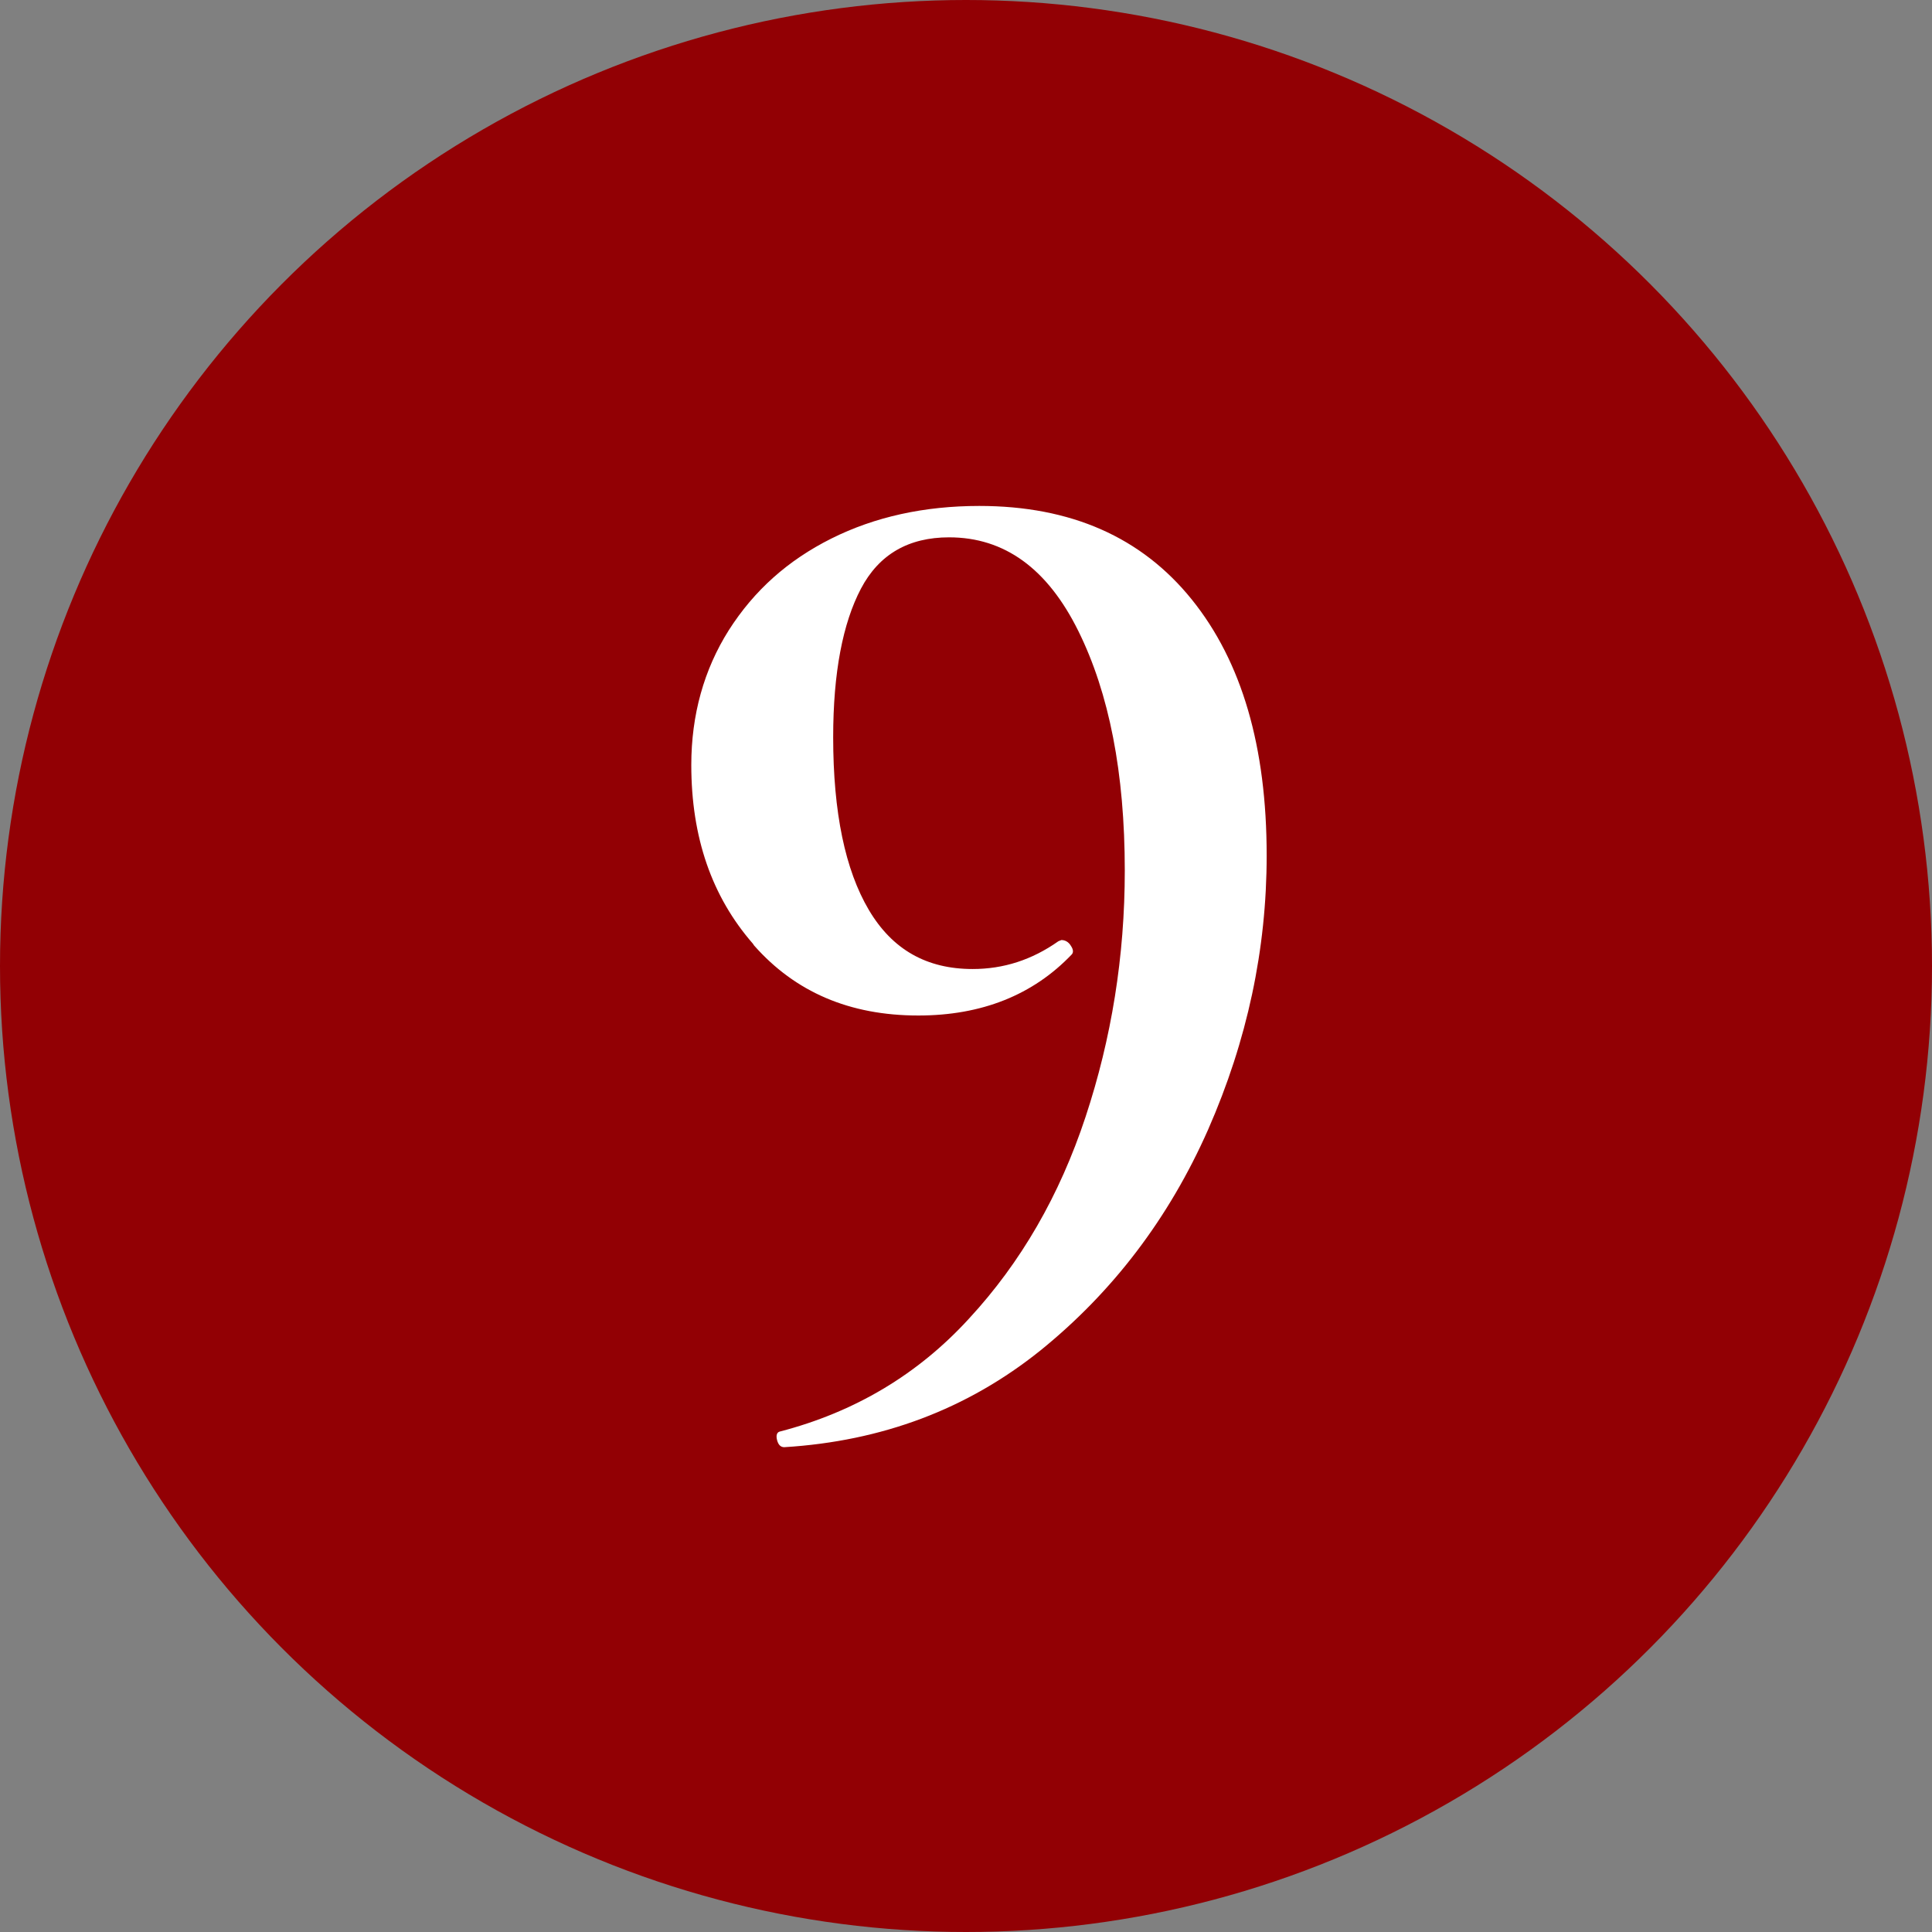
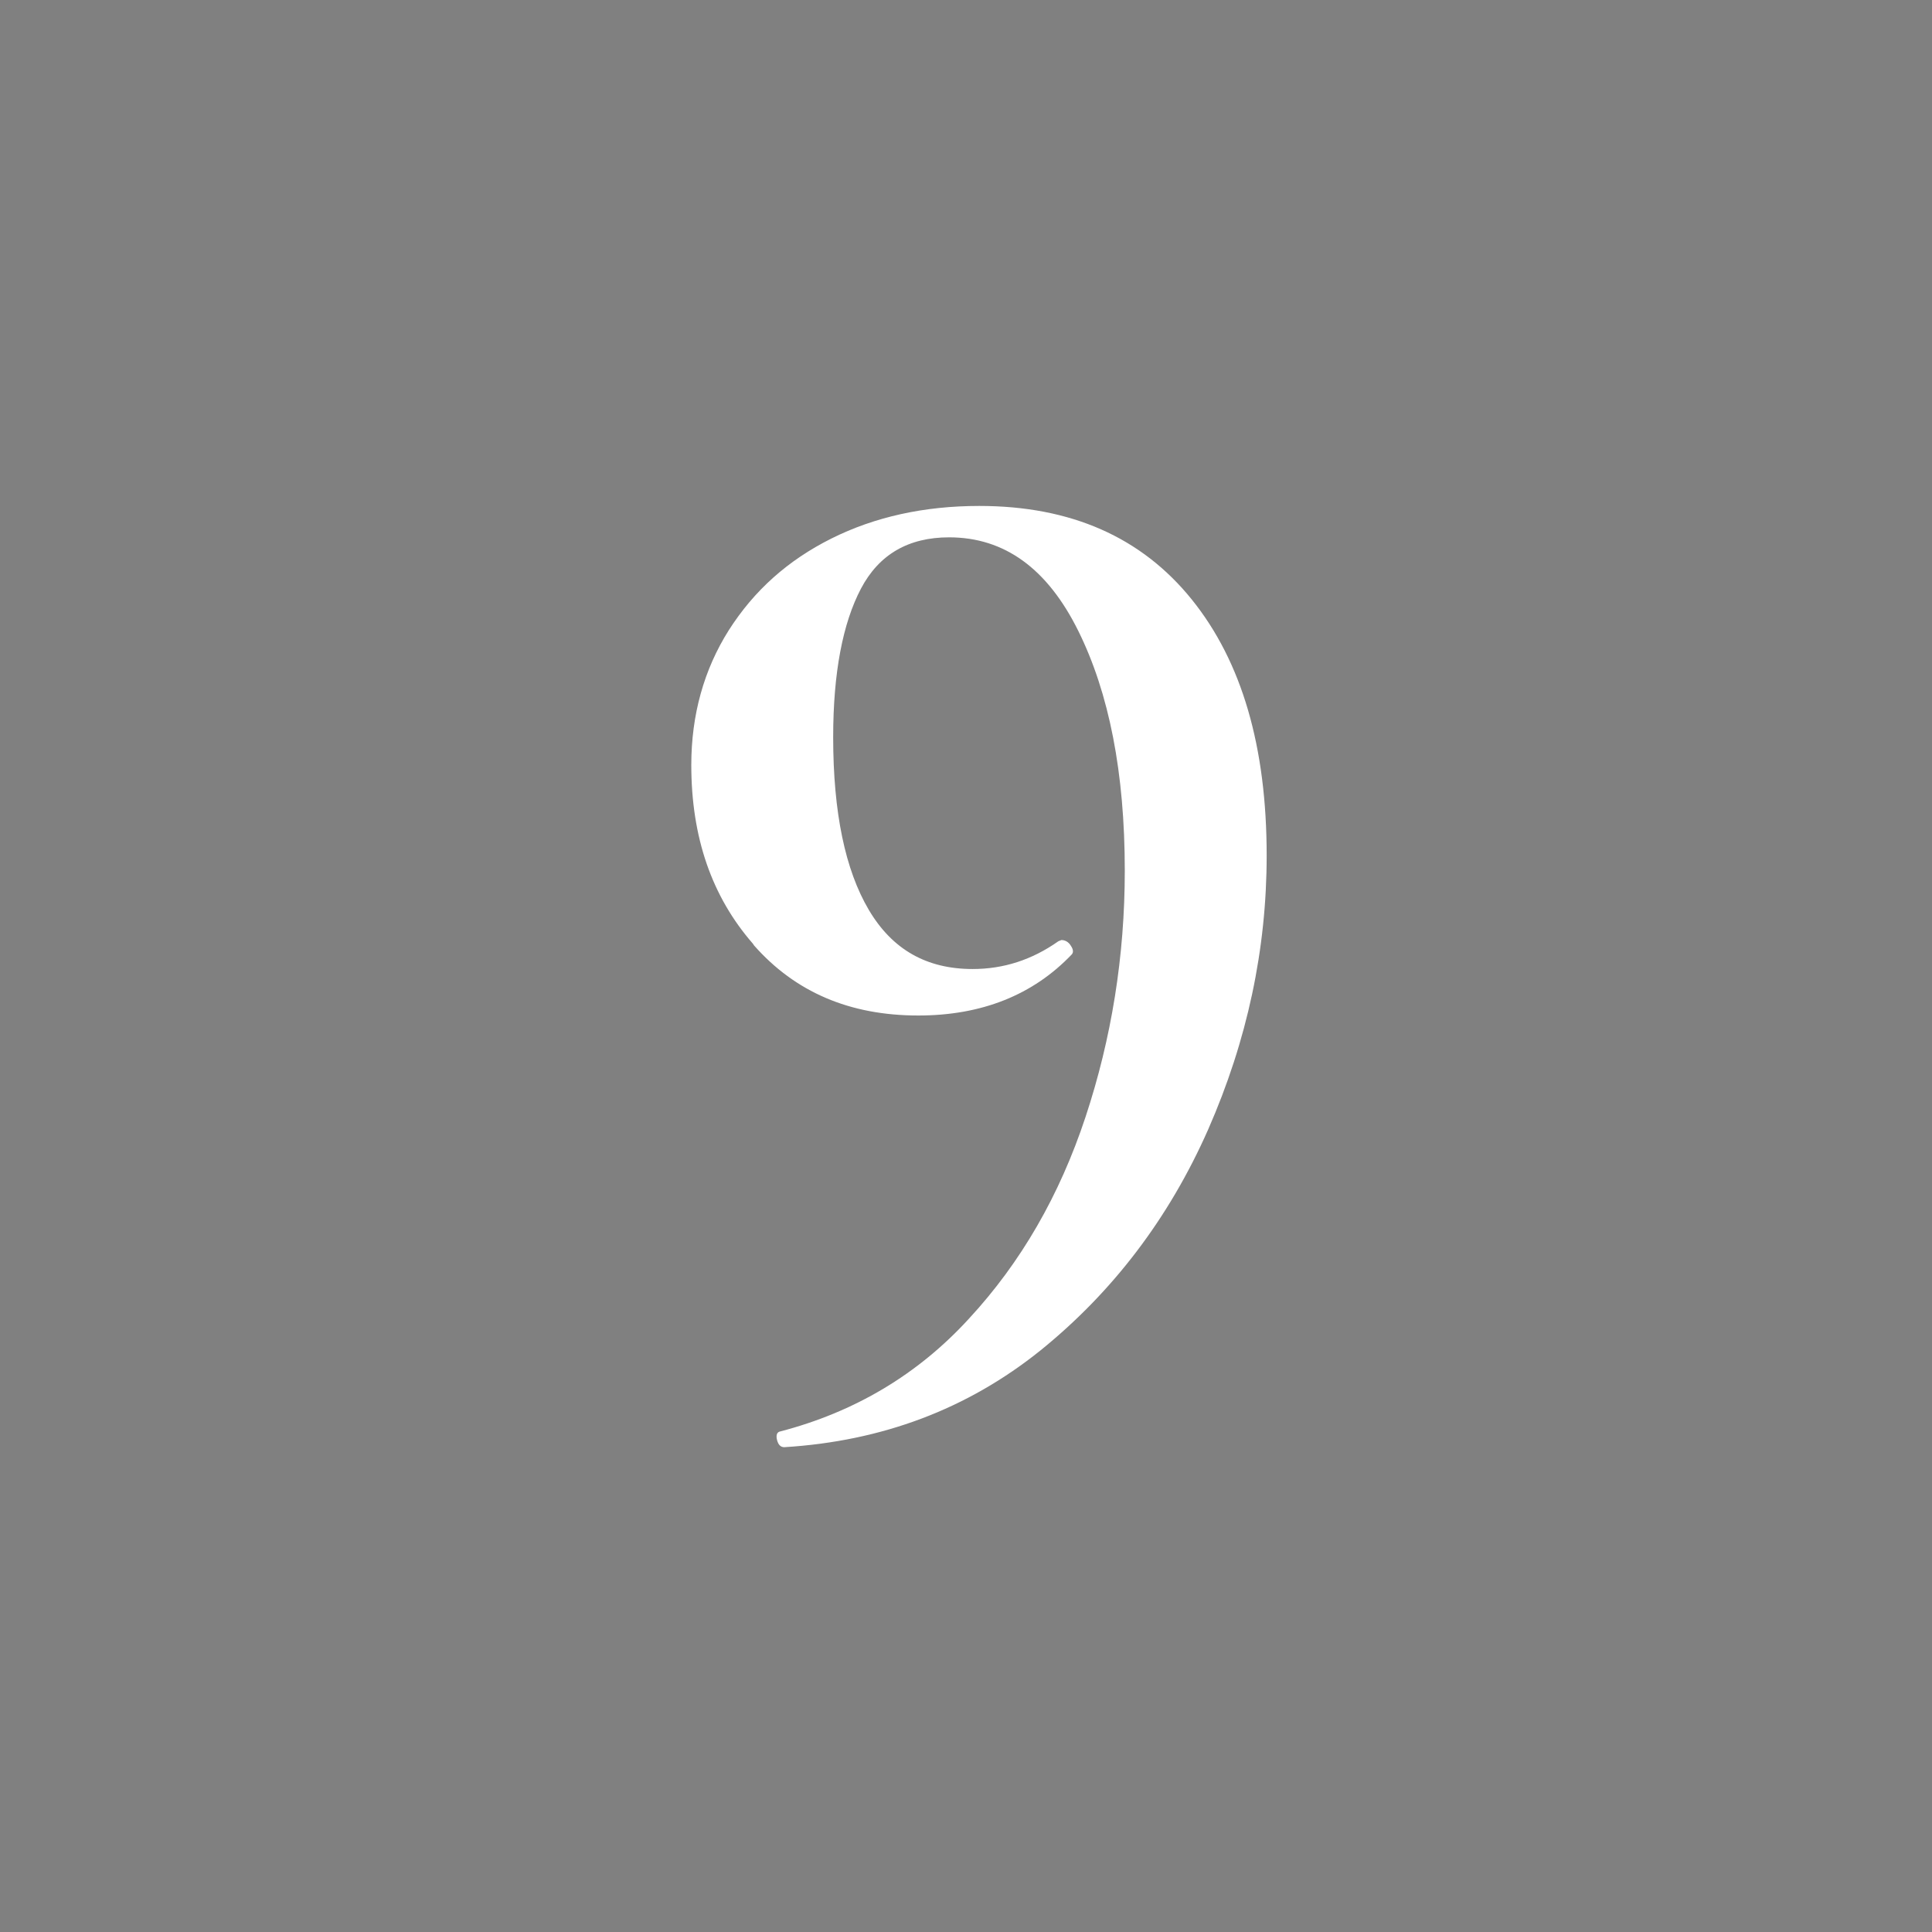
<svg xmlns="http://www.w3.org/2000/svg" id="_レイヤー_2" data-name="レイヤー 2" viewBox="0 0 32 32">
  <rect x="0" y="0" width="32" height="32" fill="#808080" stroke="none" />
  <defs>
    <style>
      .cls-1 {
        fill: #fff;
      }

      .cls-1, .cls-2 {
        stroke-width: 0px;
      }

      .cls-2 {
        fill: #920004;
      }
    </style>
  </defs>
  <g id="_レイヤー_1-2" data-name="レイヤー 1">
    <g>
-       <circle class="cls-2" cx="16" cy="16" r="16" />
      <path class="cls-1" d="m12.47,15.63c-.68-.78-1.02-1.76-1.02-2.96,0-.83.21-1.58.62-2.23.42-.66.98-1.16,1.7-1.52.72-.36,1.54-.54,2.45-.54,1.52,0,2.69.52,3.52,1.55s1.24,2.44,1.24,4.24c0,1.55-.32,3.06-.97,4.54-.65,1.47-1.58,2.69-2.78,3.66-1.21.97-2.62,1.5-4.24,1.6-.06,0-.1-.04-.12-.12-.02-.08,0-.13.05-.14,1.23-.32,2.28-.94,3.13-1.87.86-.93,1.5-2.04,1.93-3.34.43-1.3.65-2.66.65-4.08,0-1.62-.26-2.94-.77-3.97-.51-1.03-1.22-1.55-2.14-1.55-.67,0-1.16.28-1.46.85-.3.57-.46,1.39-.46,2.46,0,1.25.2,2.2.59,2.86.39.66.96.98,1.72.98.51,0,.98-.15,1.42-.46l.05-.02c.06,0,.12.03.16.1.04.06.04.11.01.14-.64.67-1.49,1.01-2.54,1.01-1.14,0-2.04-.39-2.72-1.16Z" />
    </g>
  </g>
</svg>